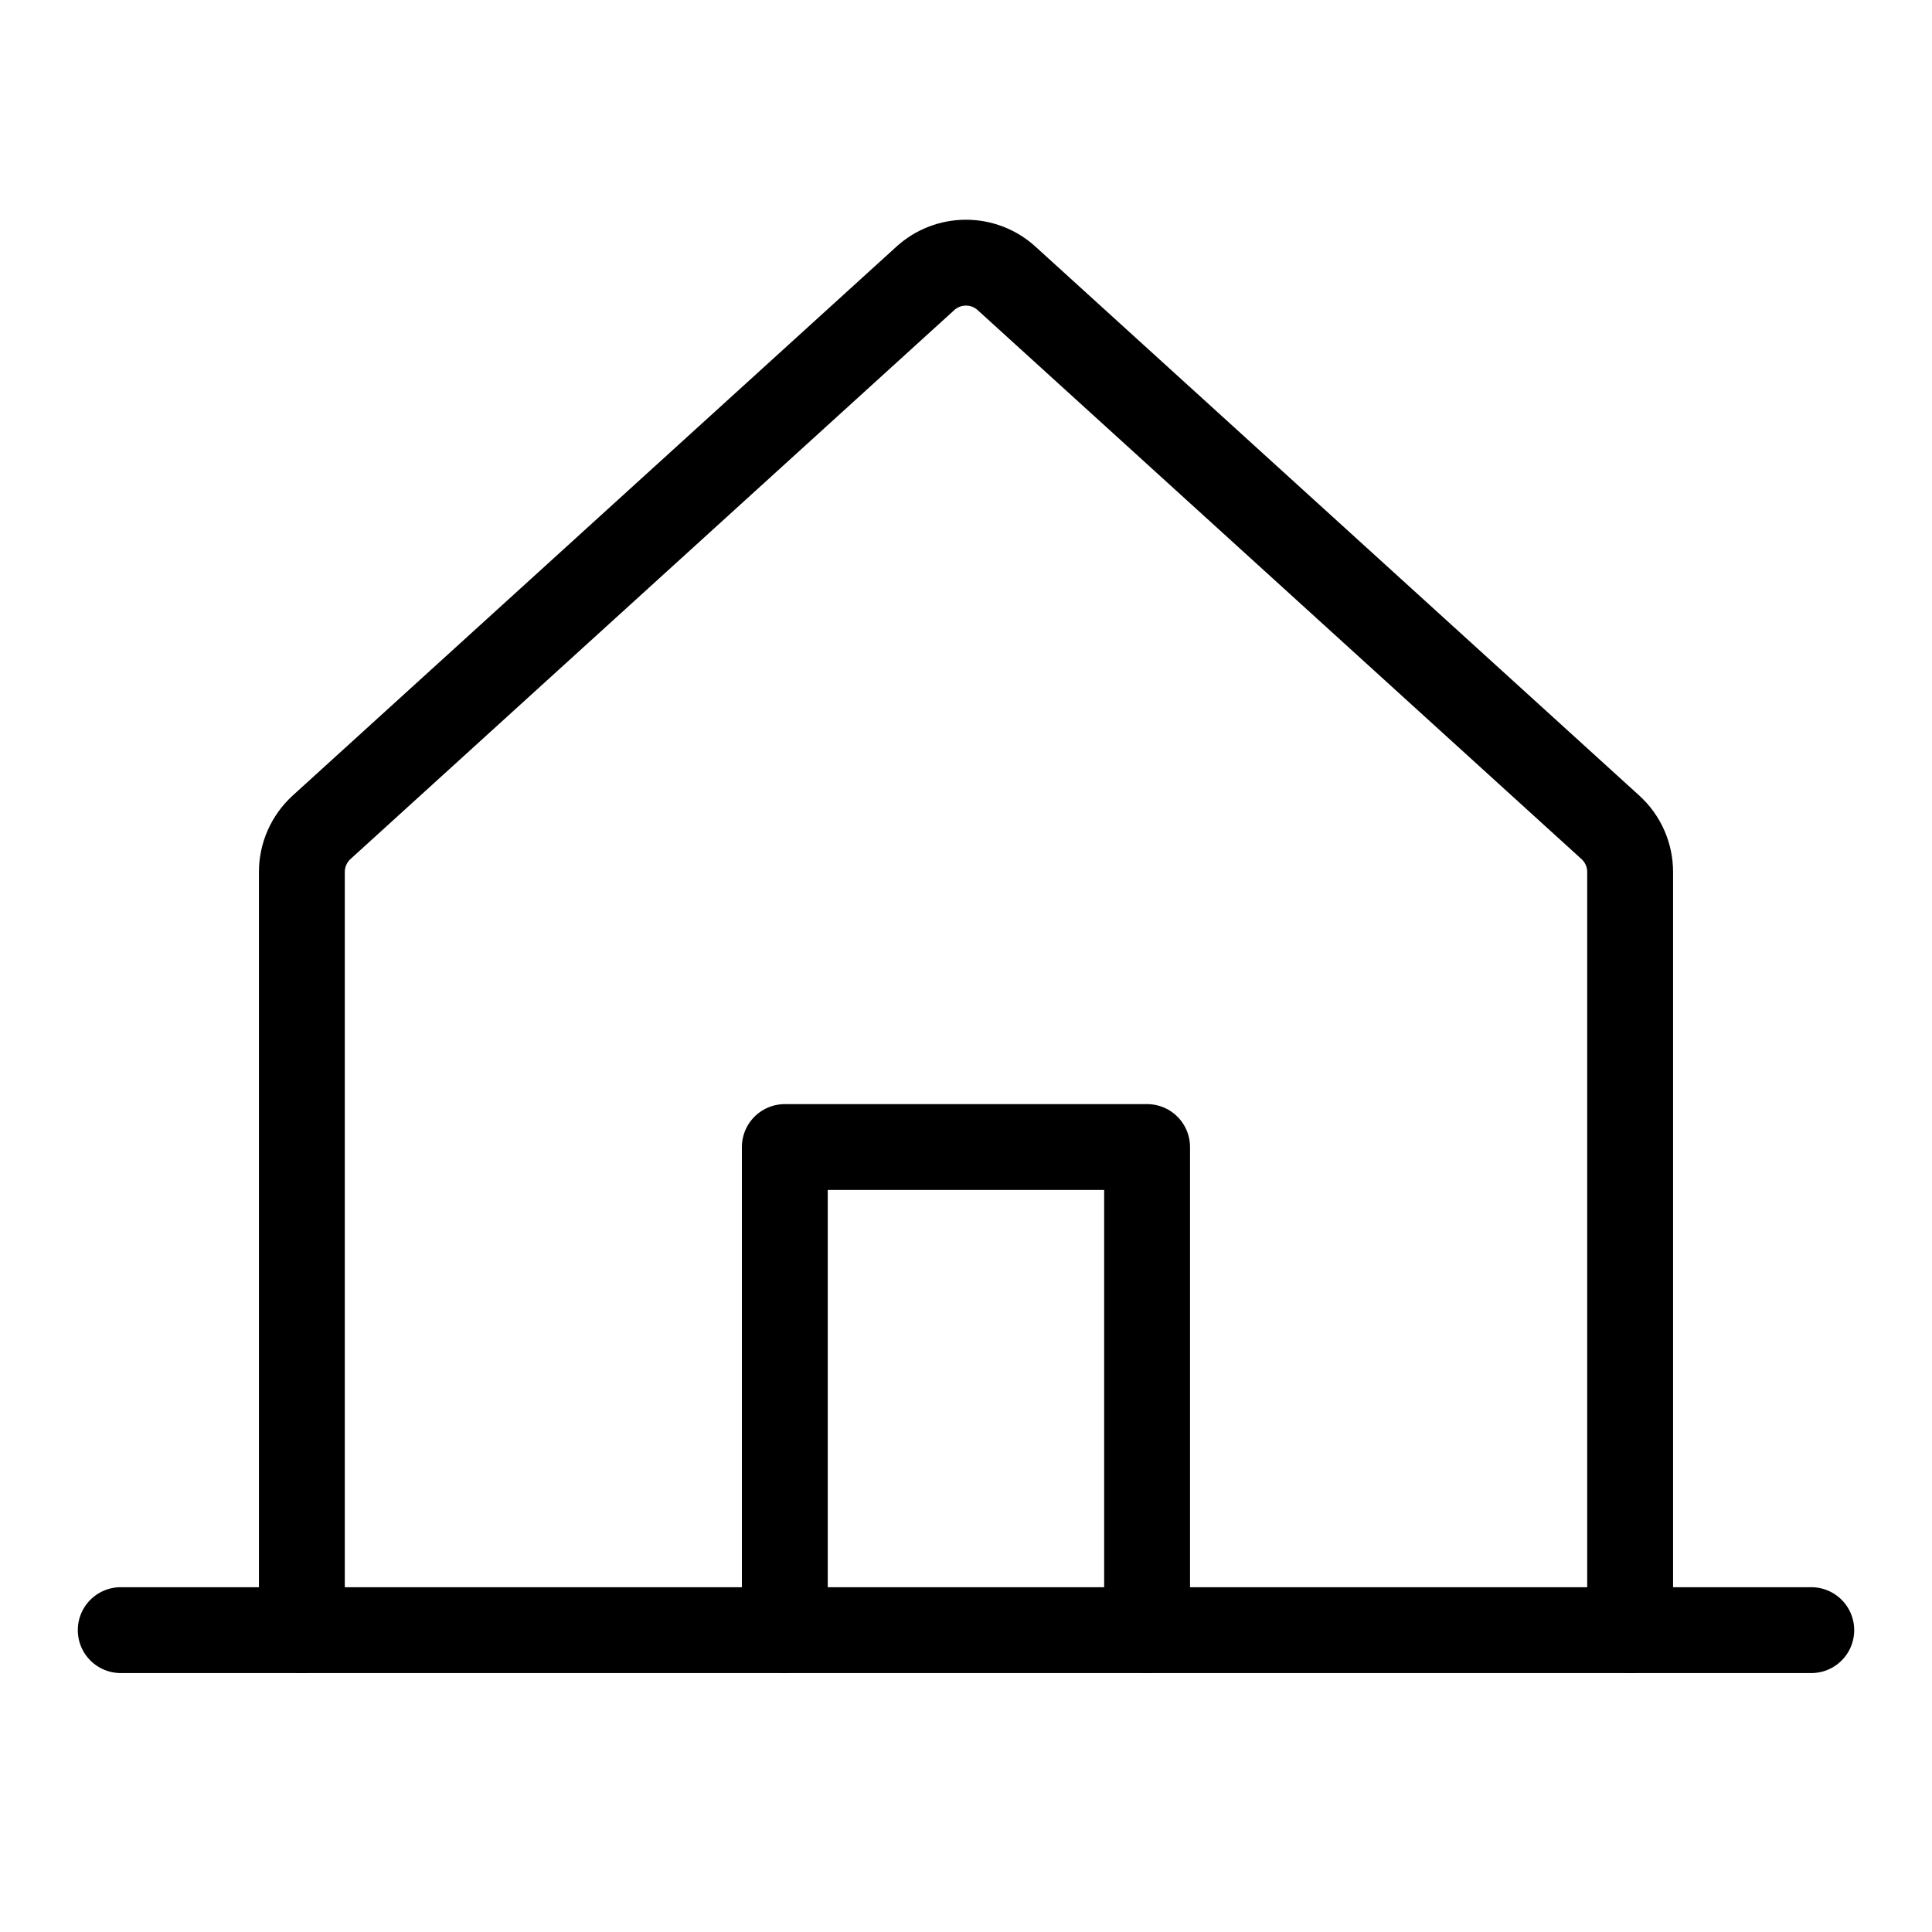
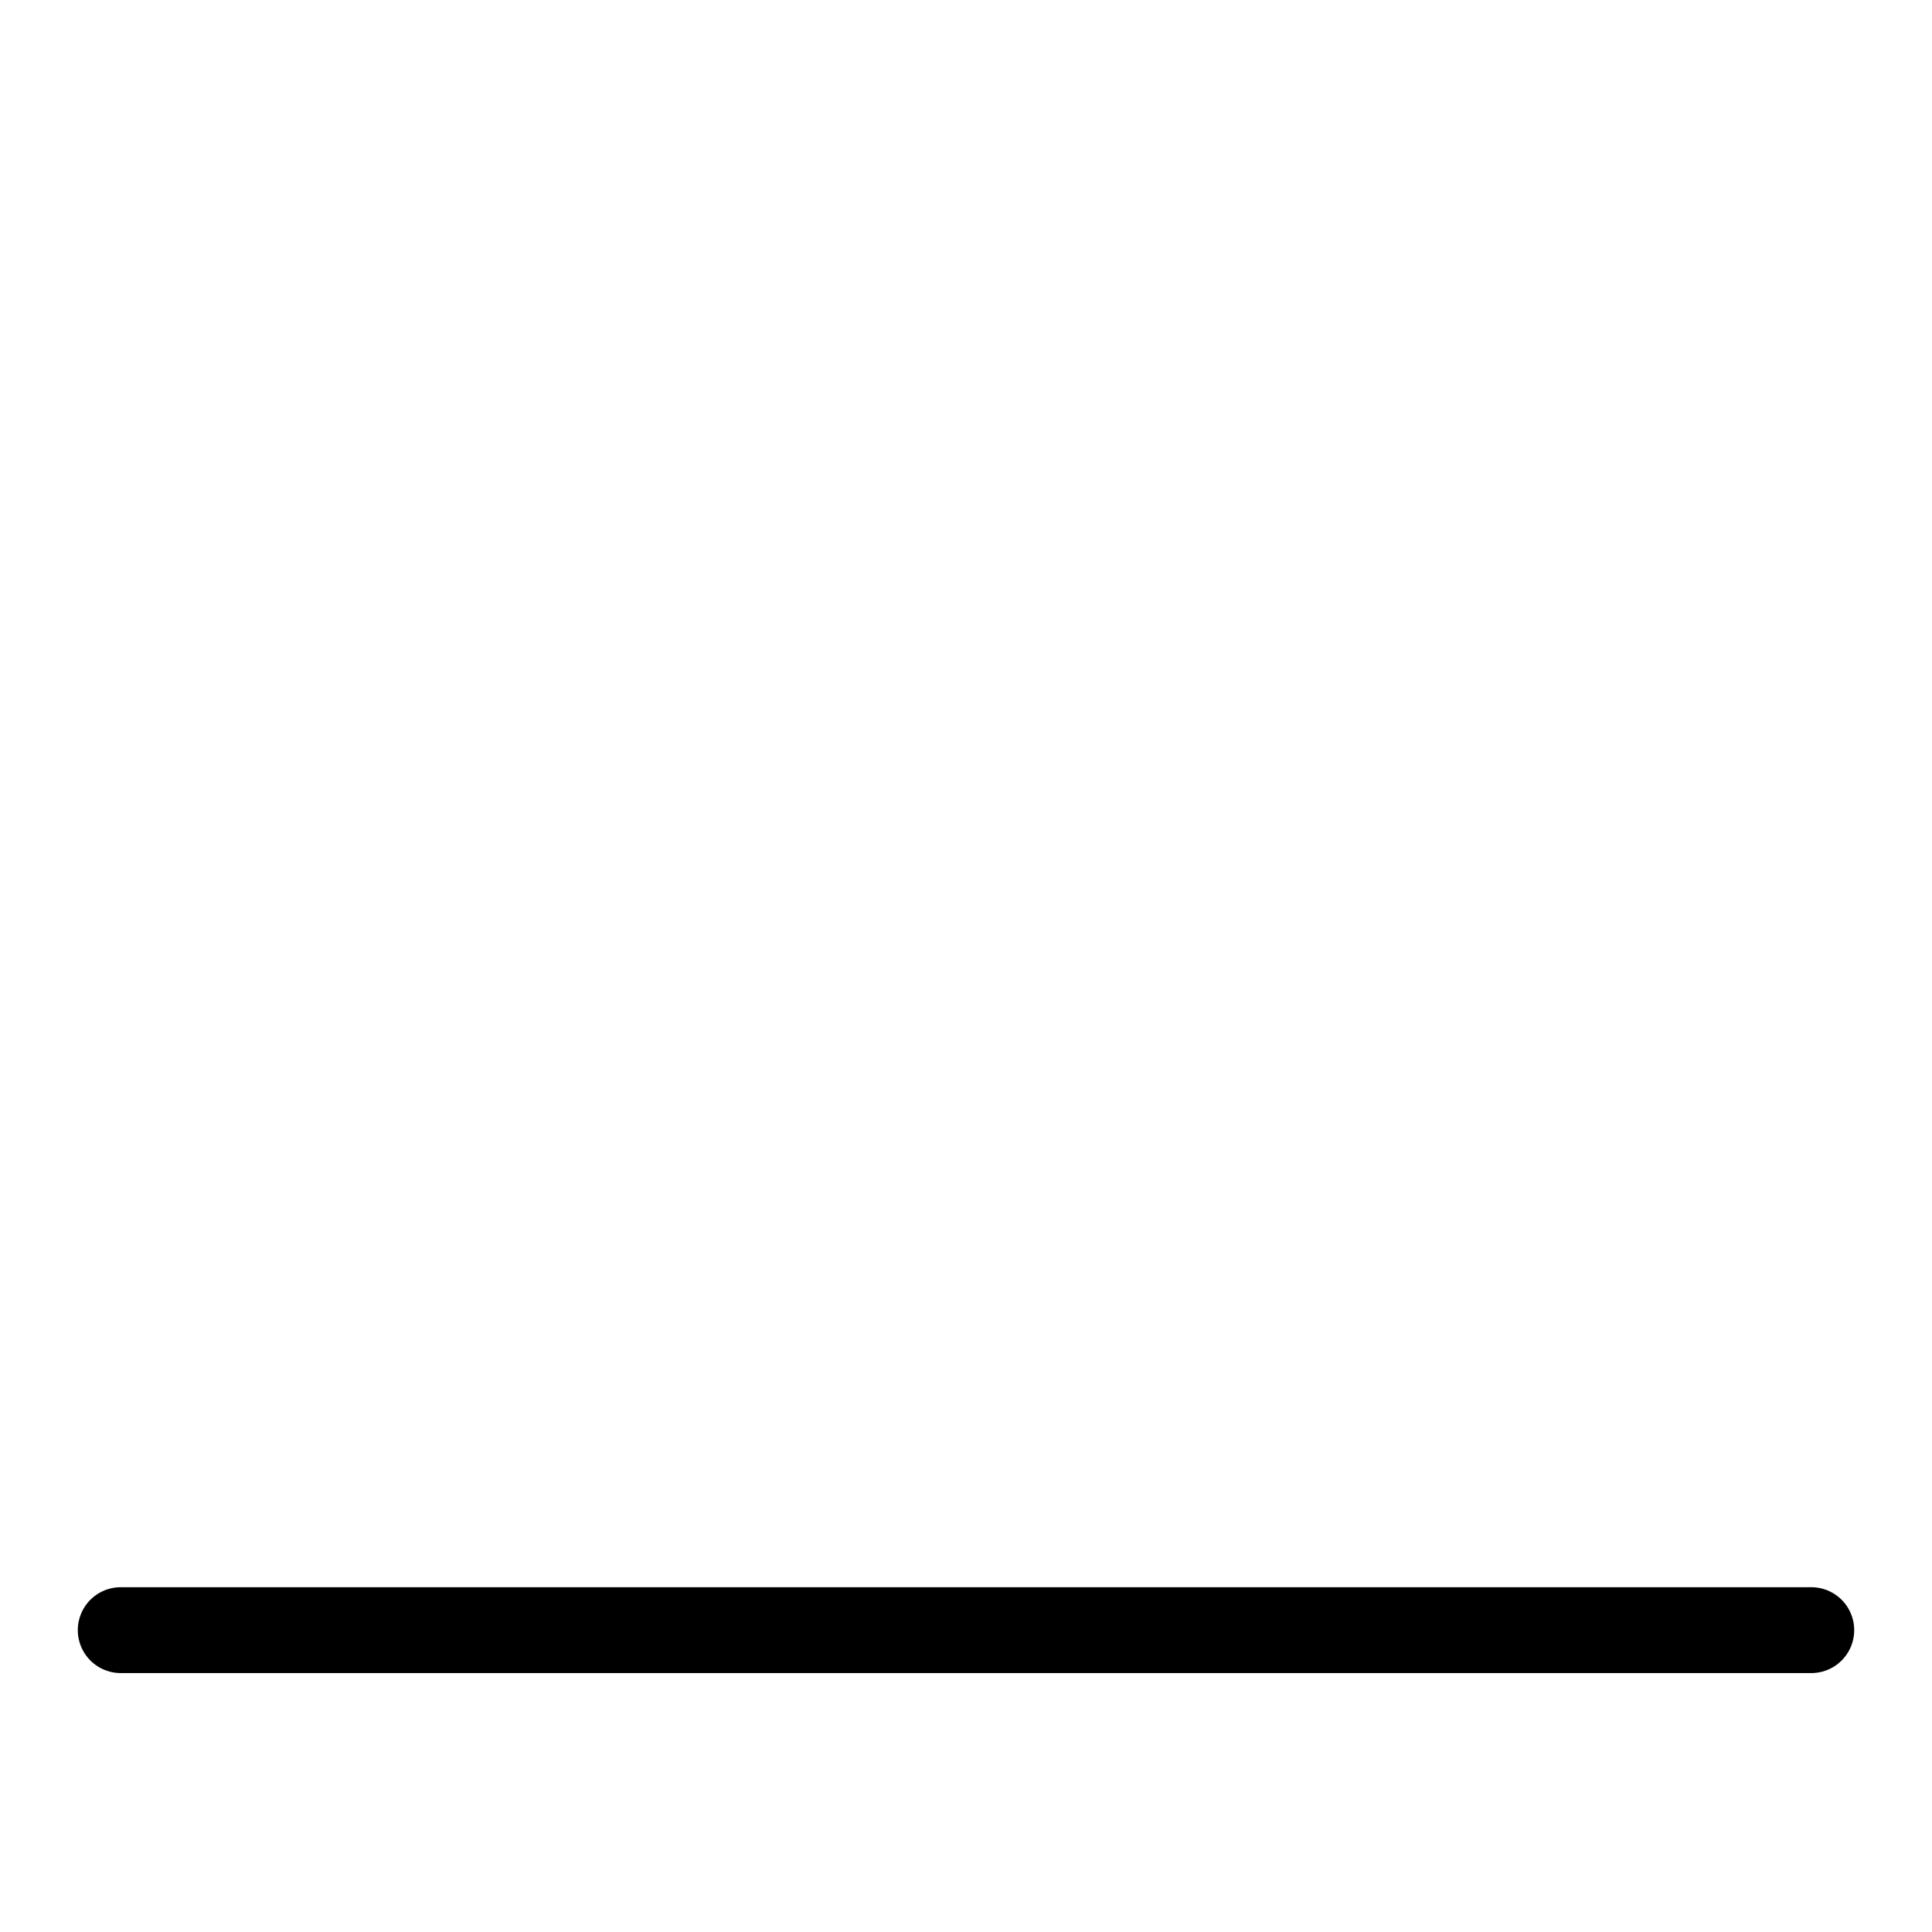
<svg xmlns="http://www.w3.org/2000/svg" width="45" height="45" viewBox="0 0 45 45" fill="none">
-   <path d="M37.969 37.969V20.31C37.969 20.114 37.928 19.92 37.849 19.741C37.769 19.561 37.653 19.401 37.508 19.269L23.445 6.484C23.186 6.248 22.849 6.118 22.499 6.118C22.149 6.118 21.812 6.248 21.553 6.484L7.491 19.269C7.347 19.401 7.231 19.561 7.151 19.741C7.072 19.92 7.031 20.114 7.031 20.309V37.969" stroke="black" stroke-width="2" stroke-linecap="round" stroke-linejoin="round" />
  <path d="M2.812 37.969H42.188" stroke="black" stroke-width="2" stroke-linecap="round" stroke-linejoin="round" />
-   <path d="M26.718 37.967V26.717H18.28V37.967" stroke="black" stroke-width="2" stroke-linecap="round" stroke-linejoin="round" />
</svg>